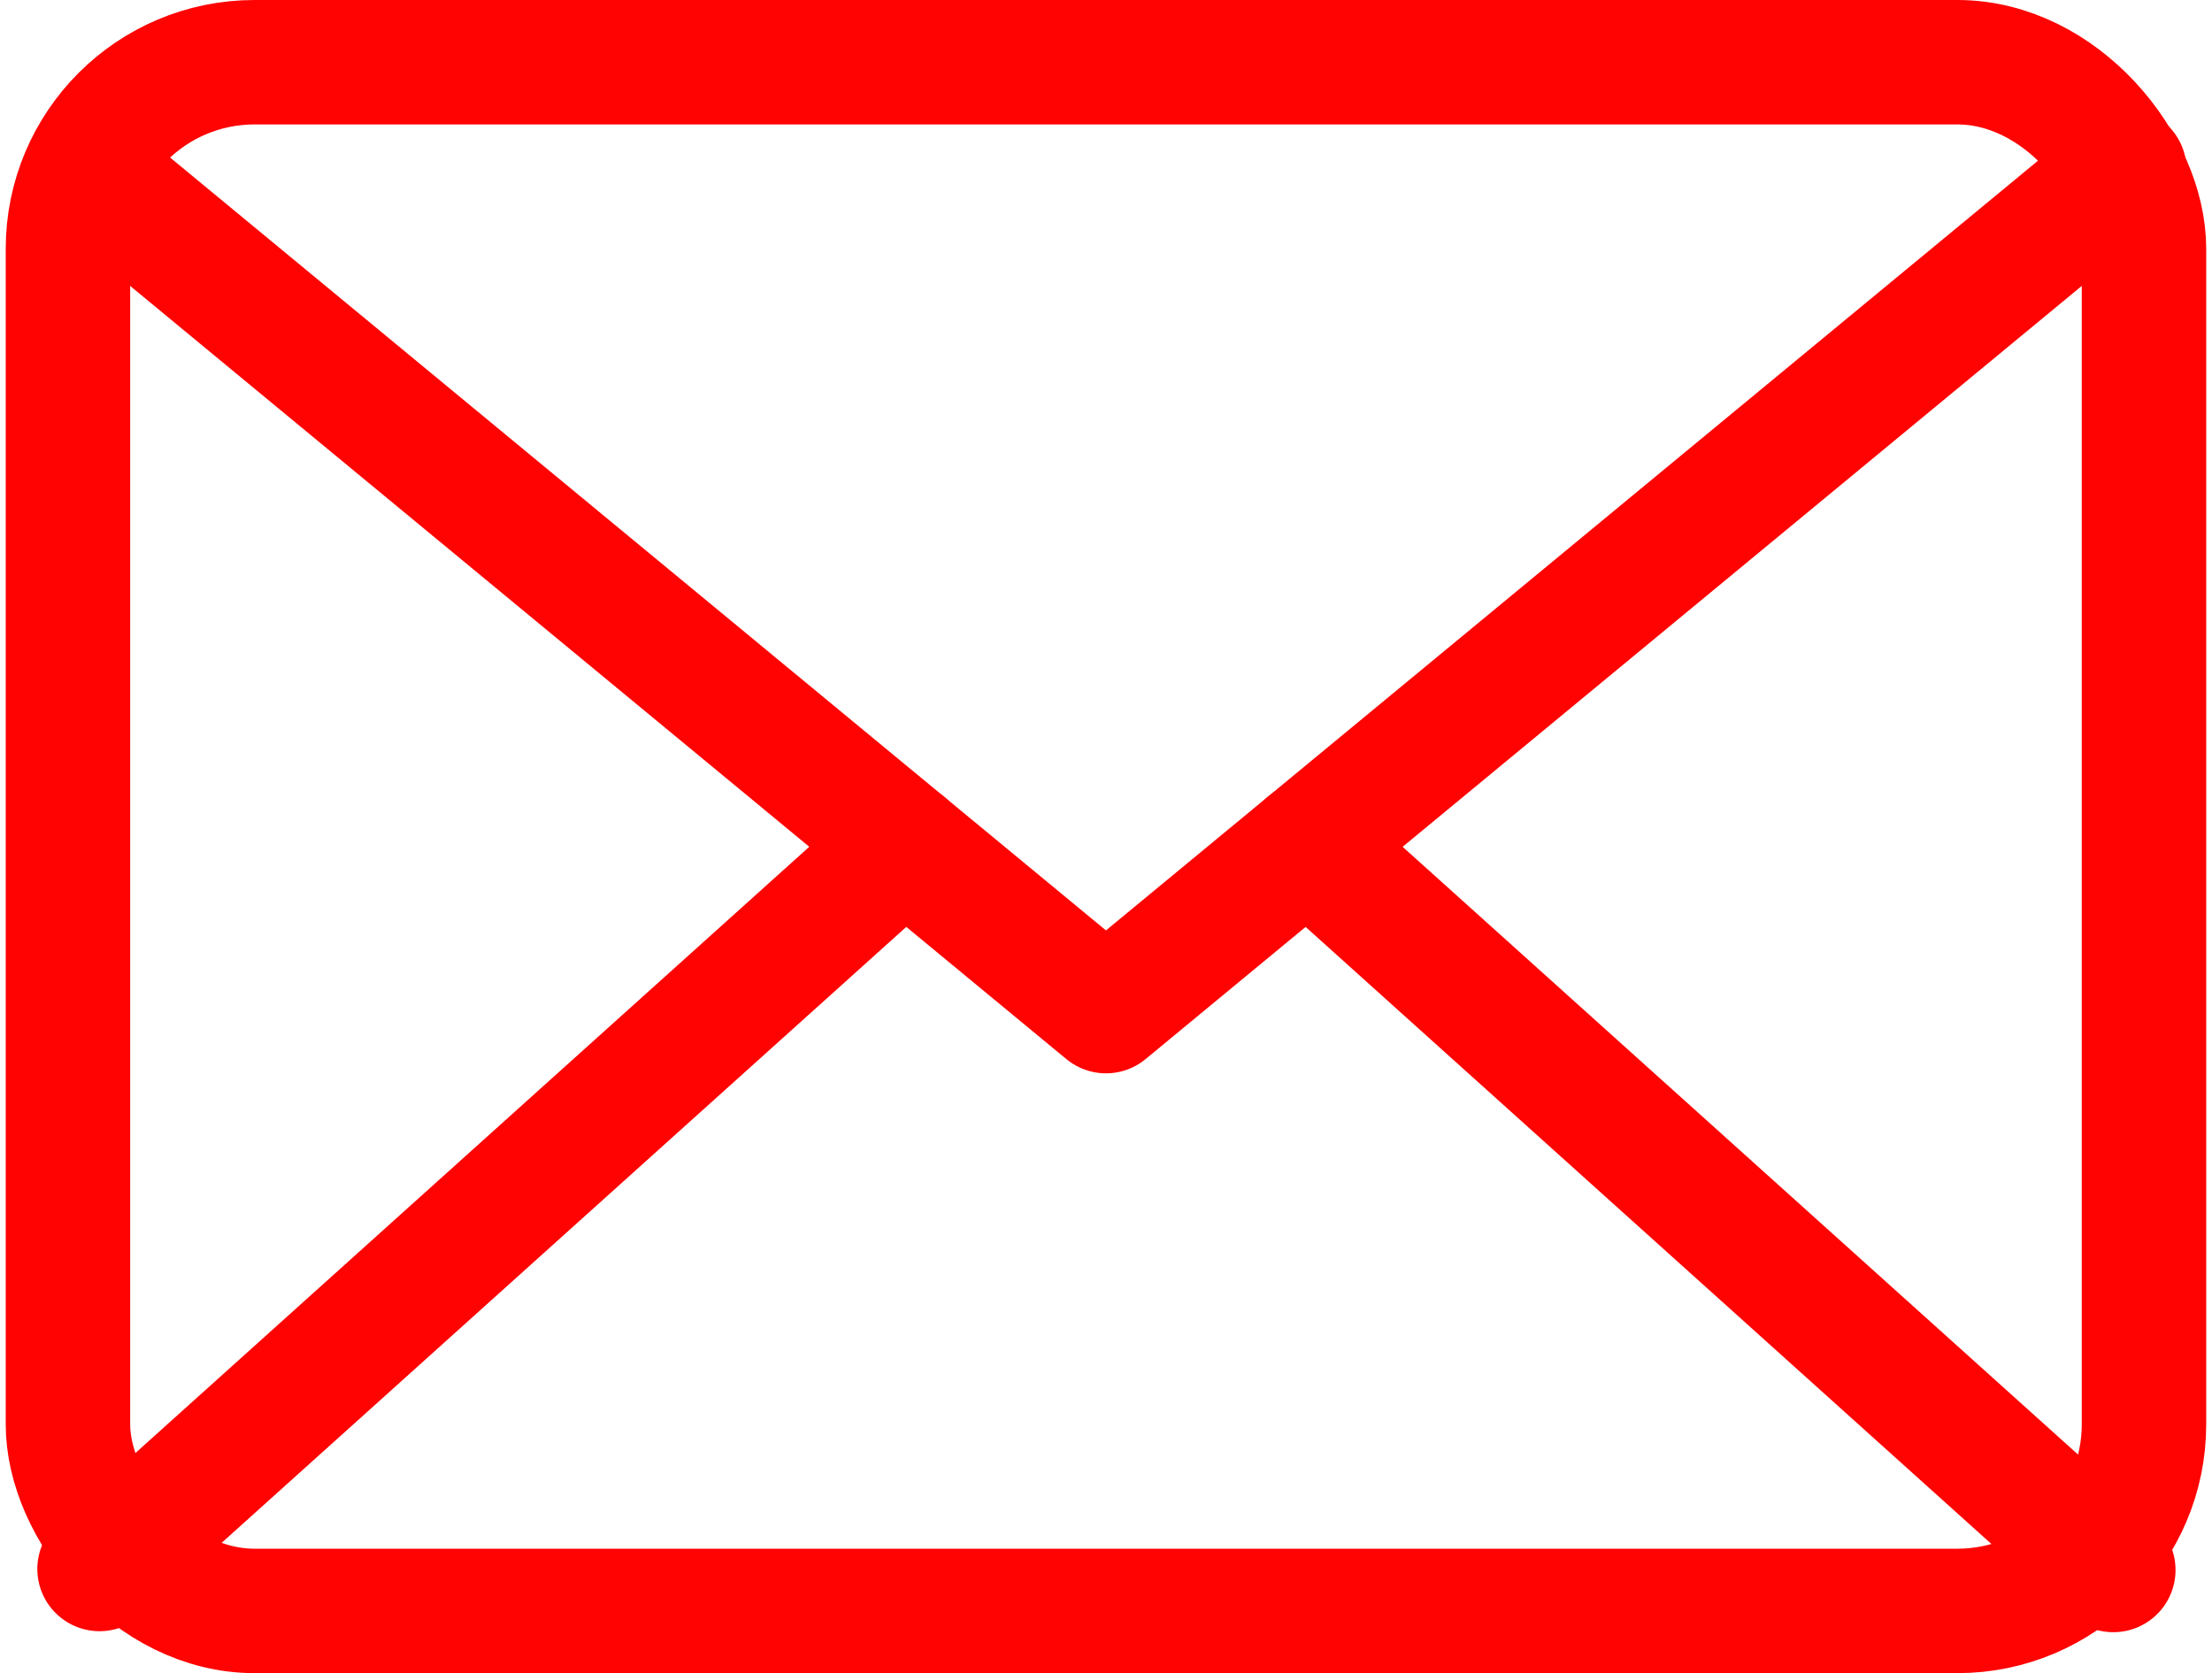
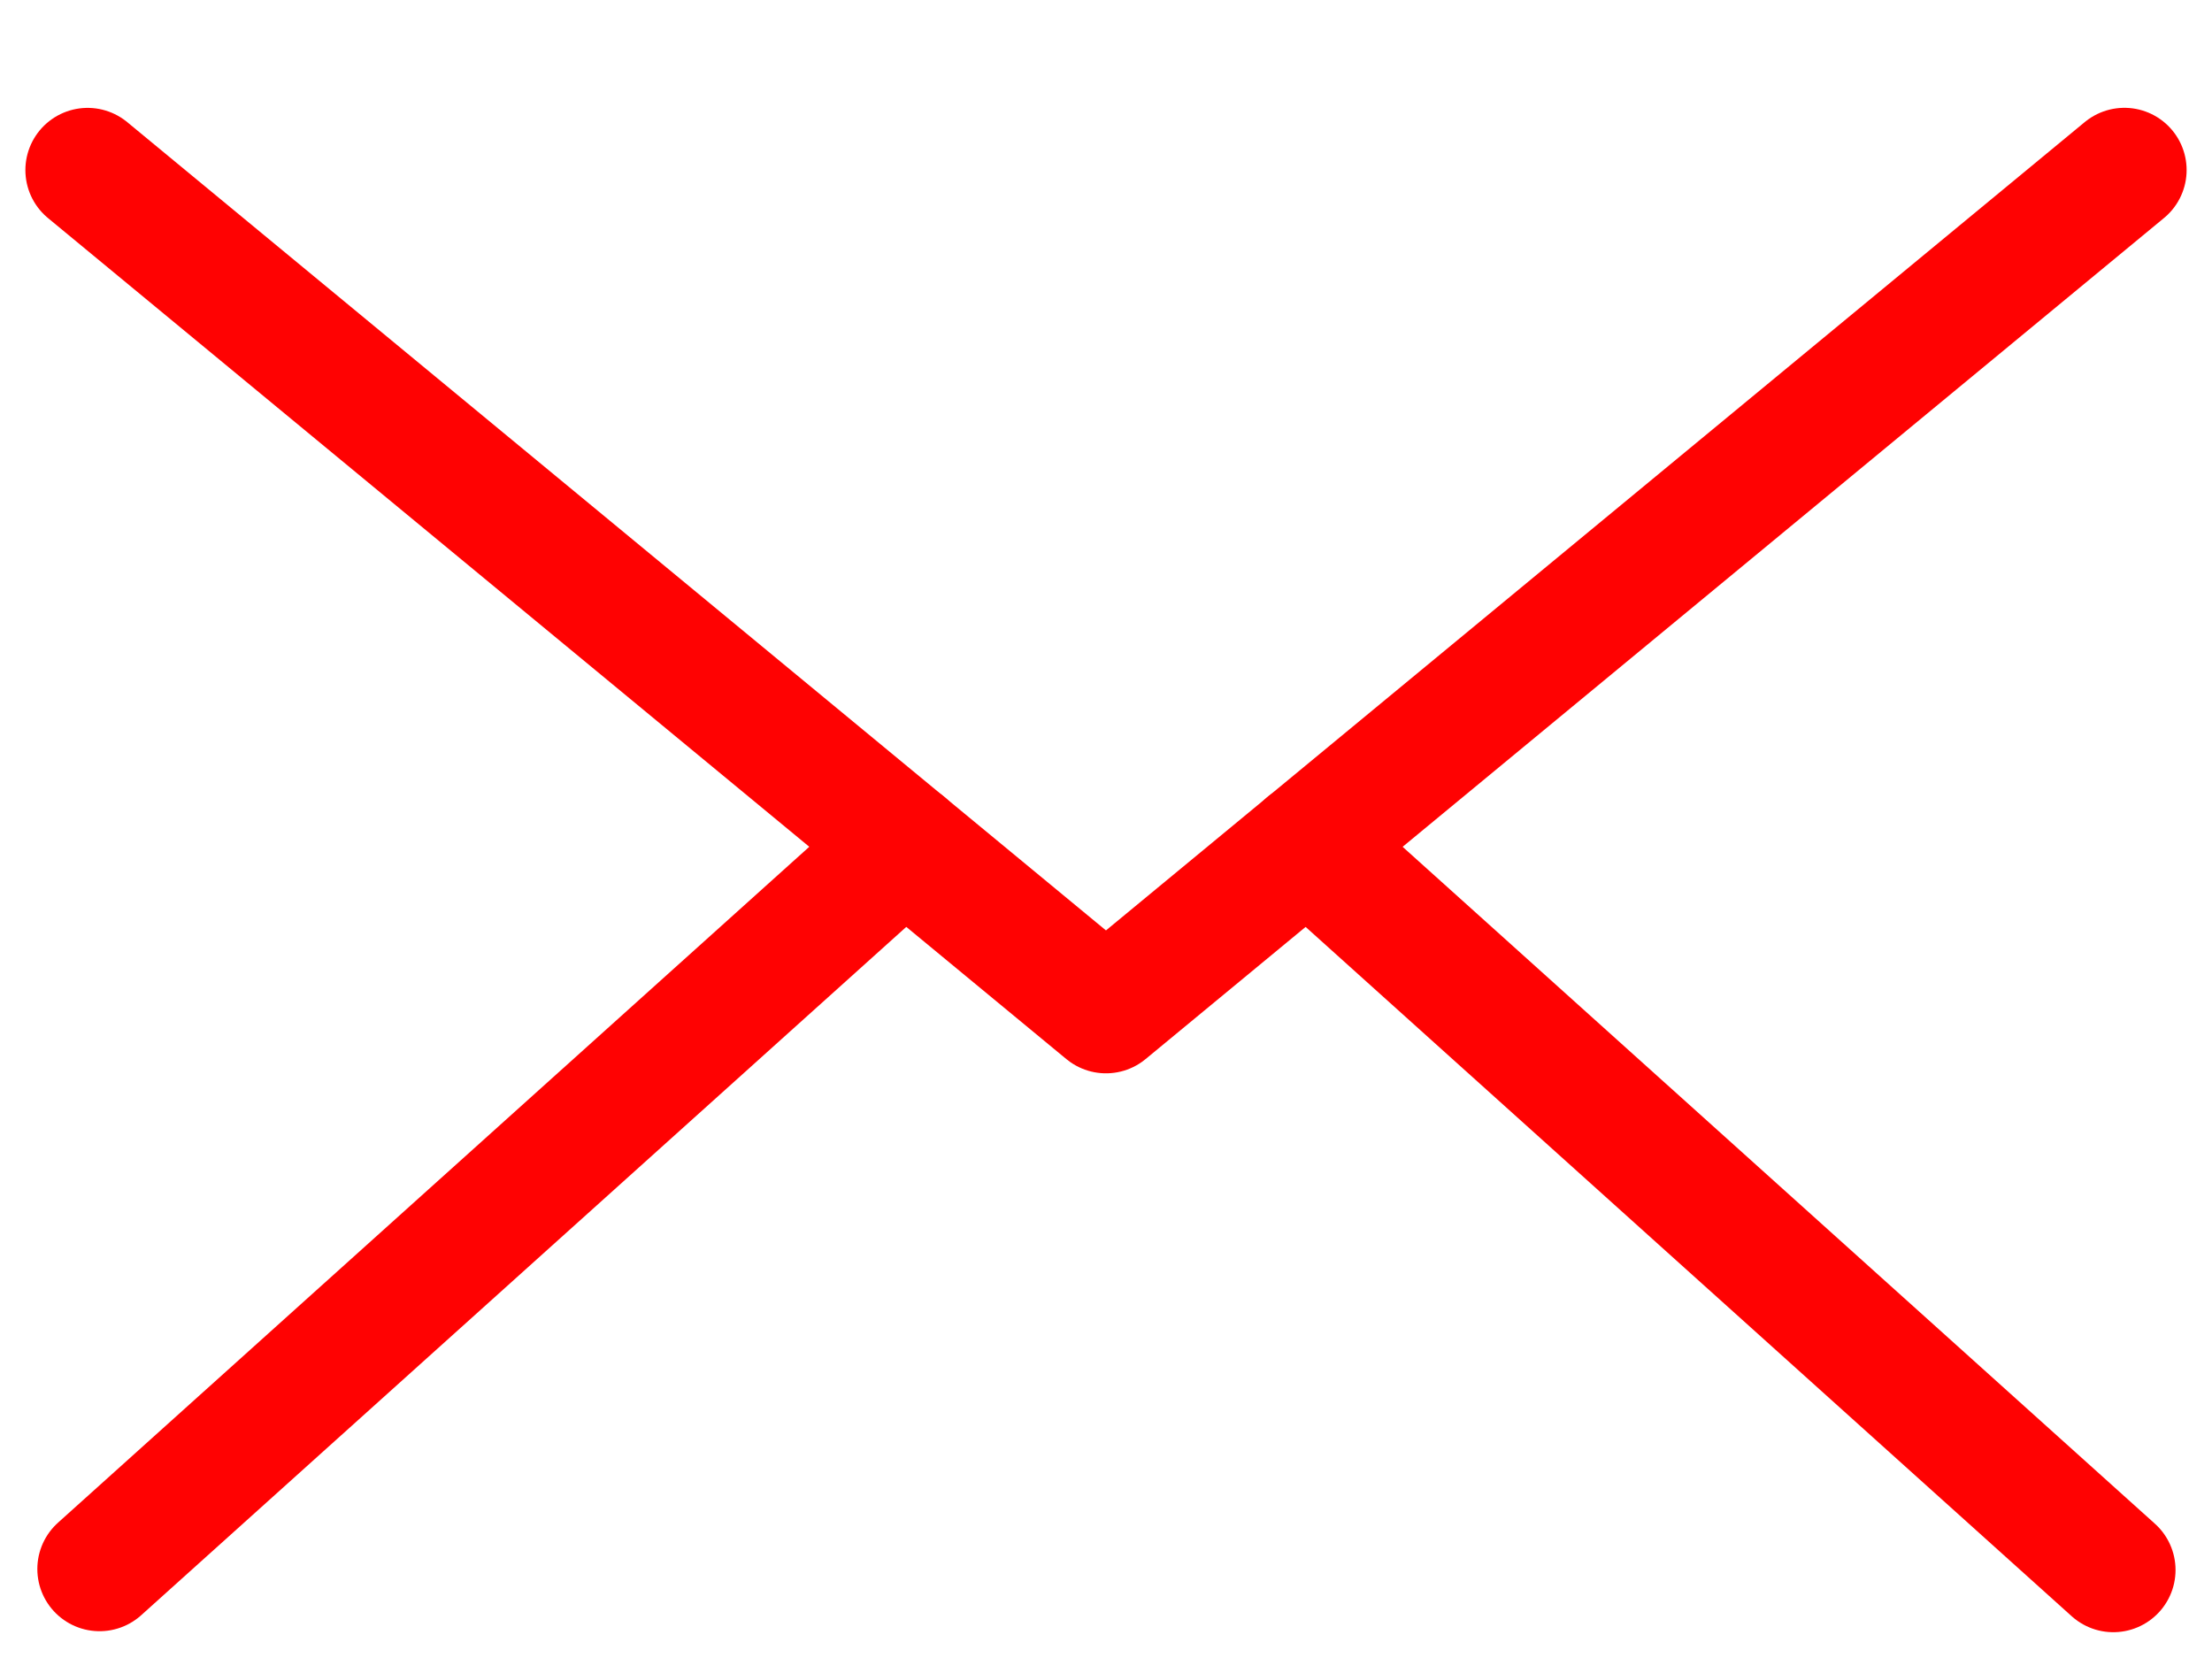
<svg xmlns="http://www.w3.org/2000/svg" width="35.551" height="26.893" viewBox="0 0 35.551 26.893">
  <g id="Group_52682" data-name="Group 52682" transform="translate(-58.121 -341.692)">
-     <rect id="Rectangle_14363" data-name="Rectangle 14363" width="33.366" height="24.893" rx="3" transform="translate(59.213 342.692)" fill="none" stroke="#ff0202" stroke-linecap="round" stroke-linejoin="round" stroke-width="2" />
    <line id="Line_7288" data-name="Line 7288" x1="12.954" y1="11.657" transform="translate(79.132 355.27)" fill="none" stroke="#ff0202" stroke-linecap="round" stroke-linejoin="round" stroke-width="2" />
    <line id="Line_7289" data-name="Line 7289" x1="12.938" y2="11.641" transform="translate(59.721 355.27)" fill="none" stroke="#ff0202" stroke-linecap="round" stroke-linejoin="round" stroke-width="2" />
    <path id="Path_164075" data-name="Path 164075" d="M92.976,348.332,76.608,361.851,60.241,348.333" transform="translate(-0.712 -3.907)" fill="none" stroke="#ff0202" stroke-linecap="round" stroke-linejoin="round" stroke-width="2" />
  </g>
</svg>